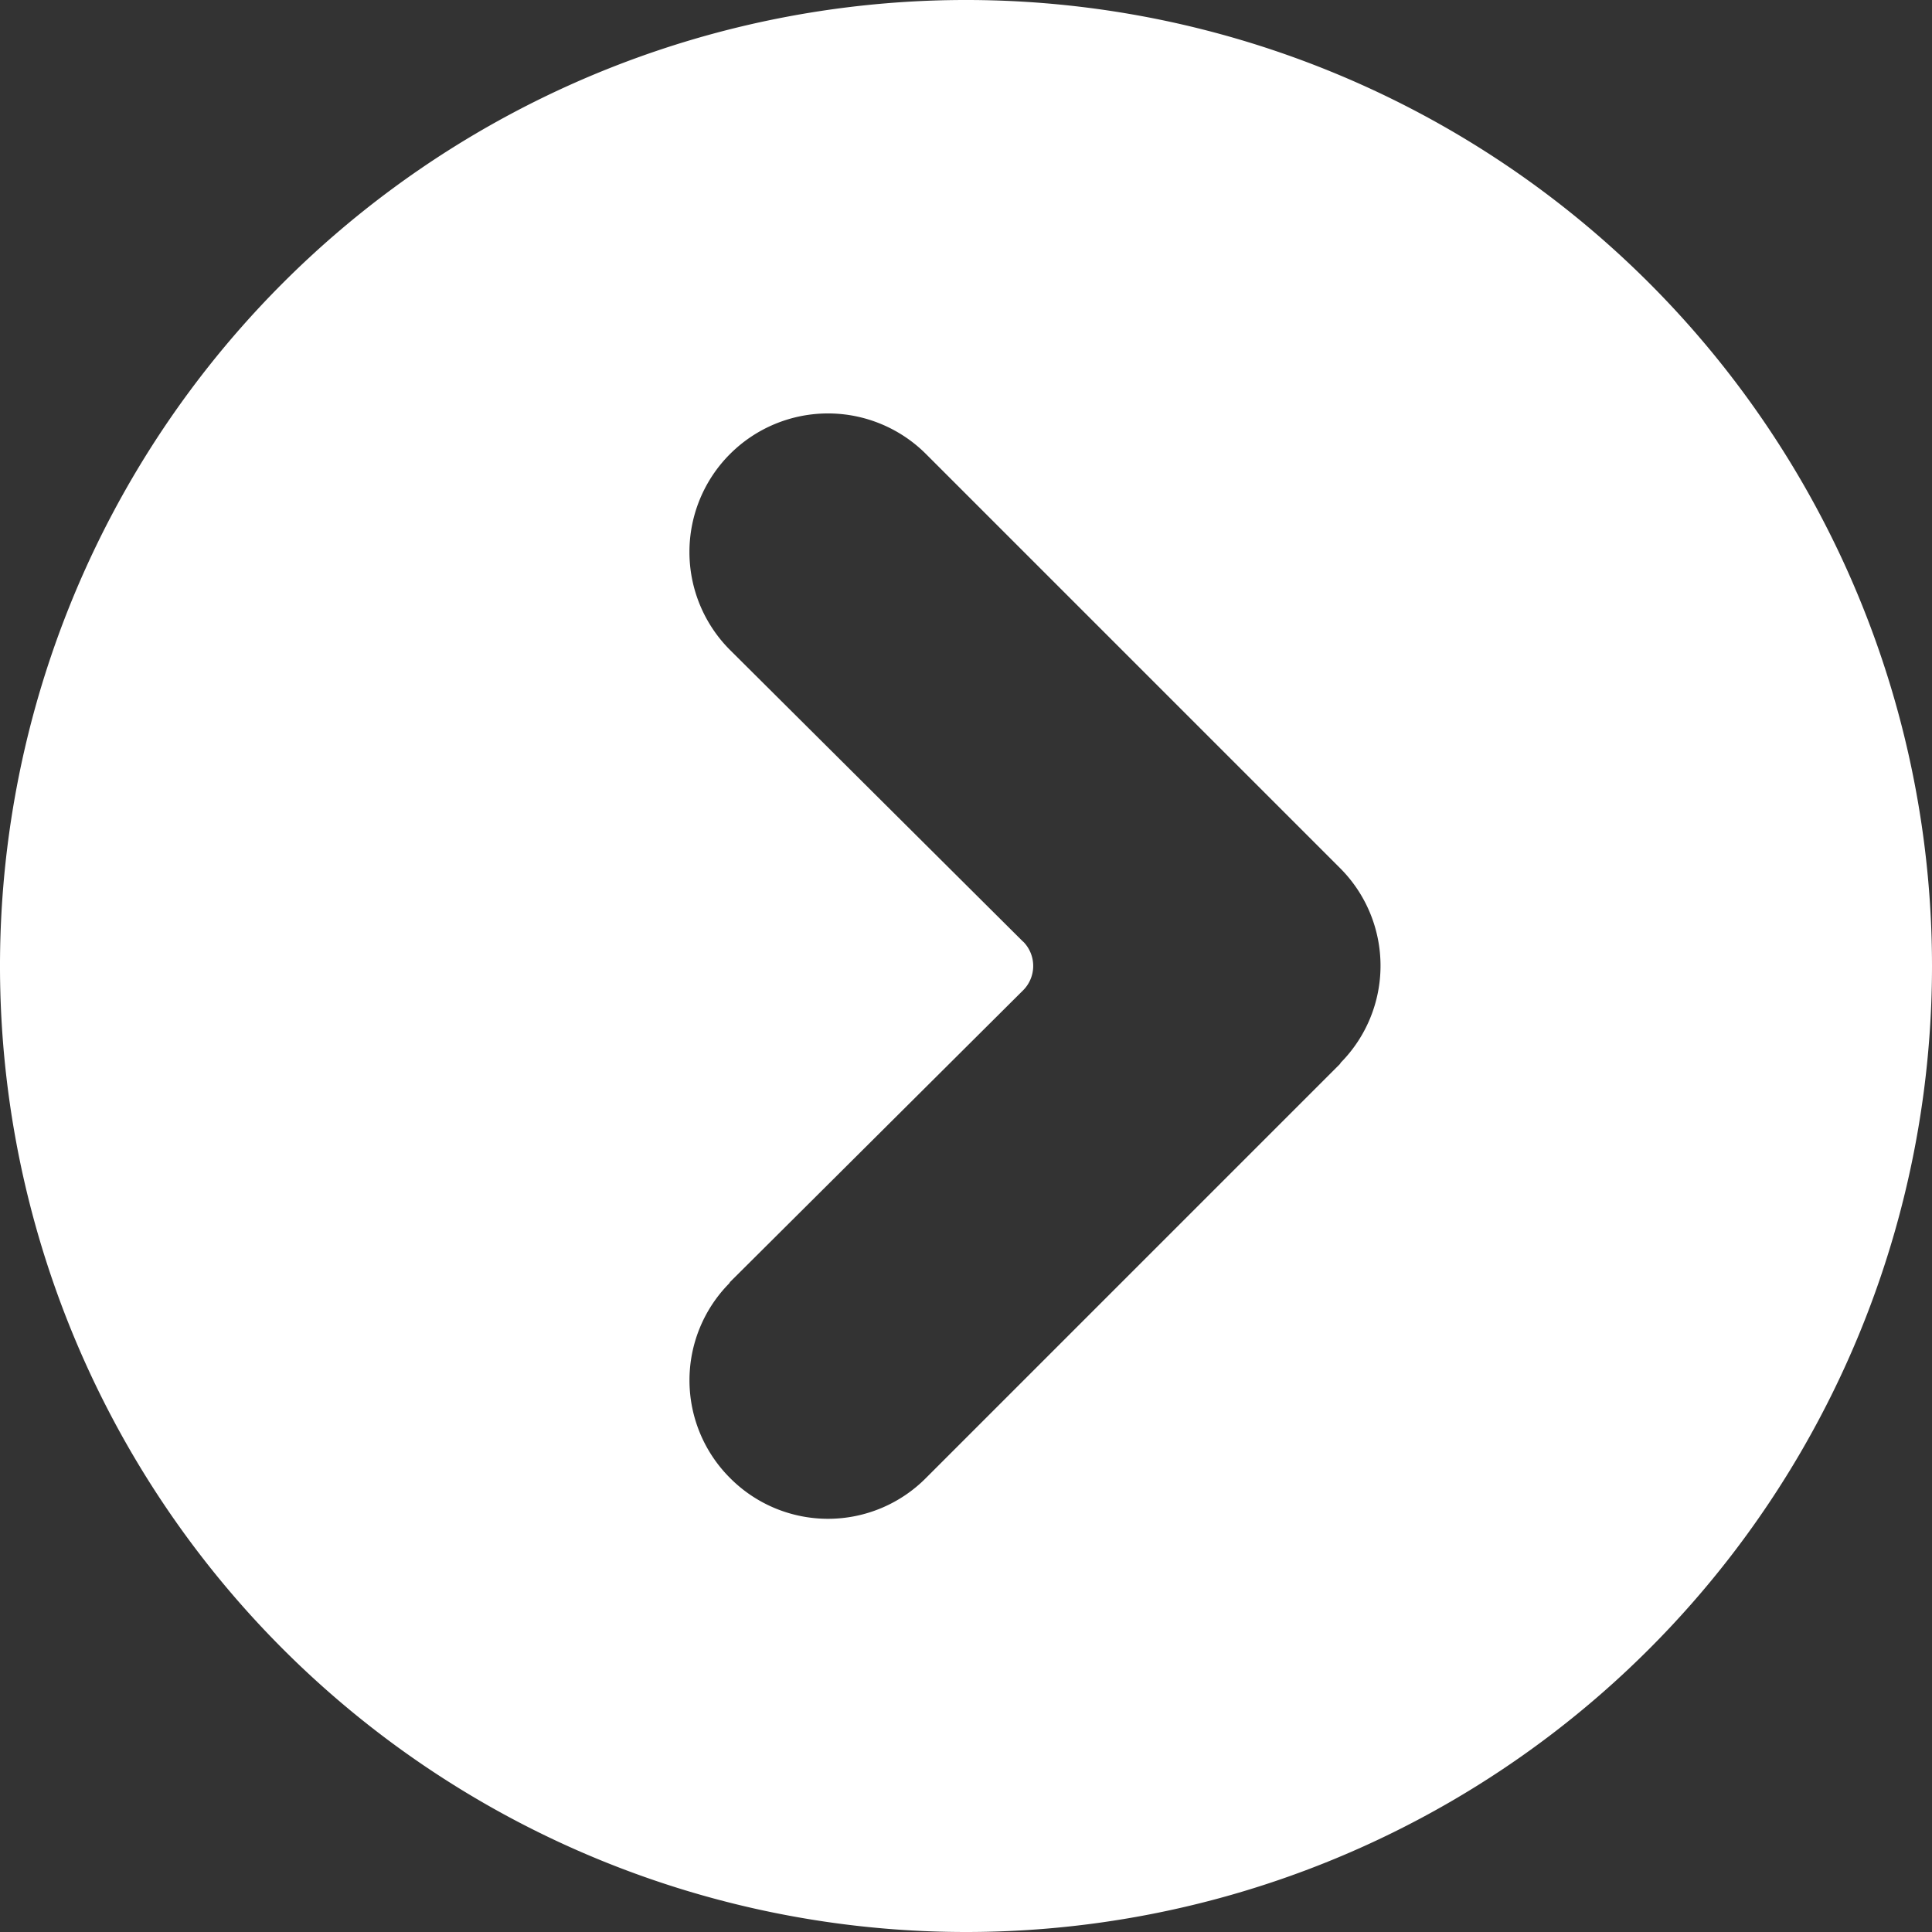
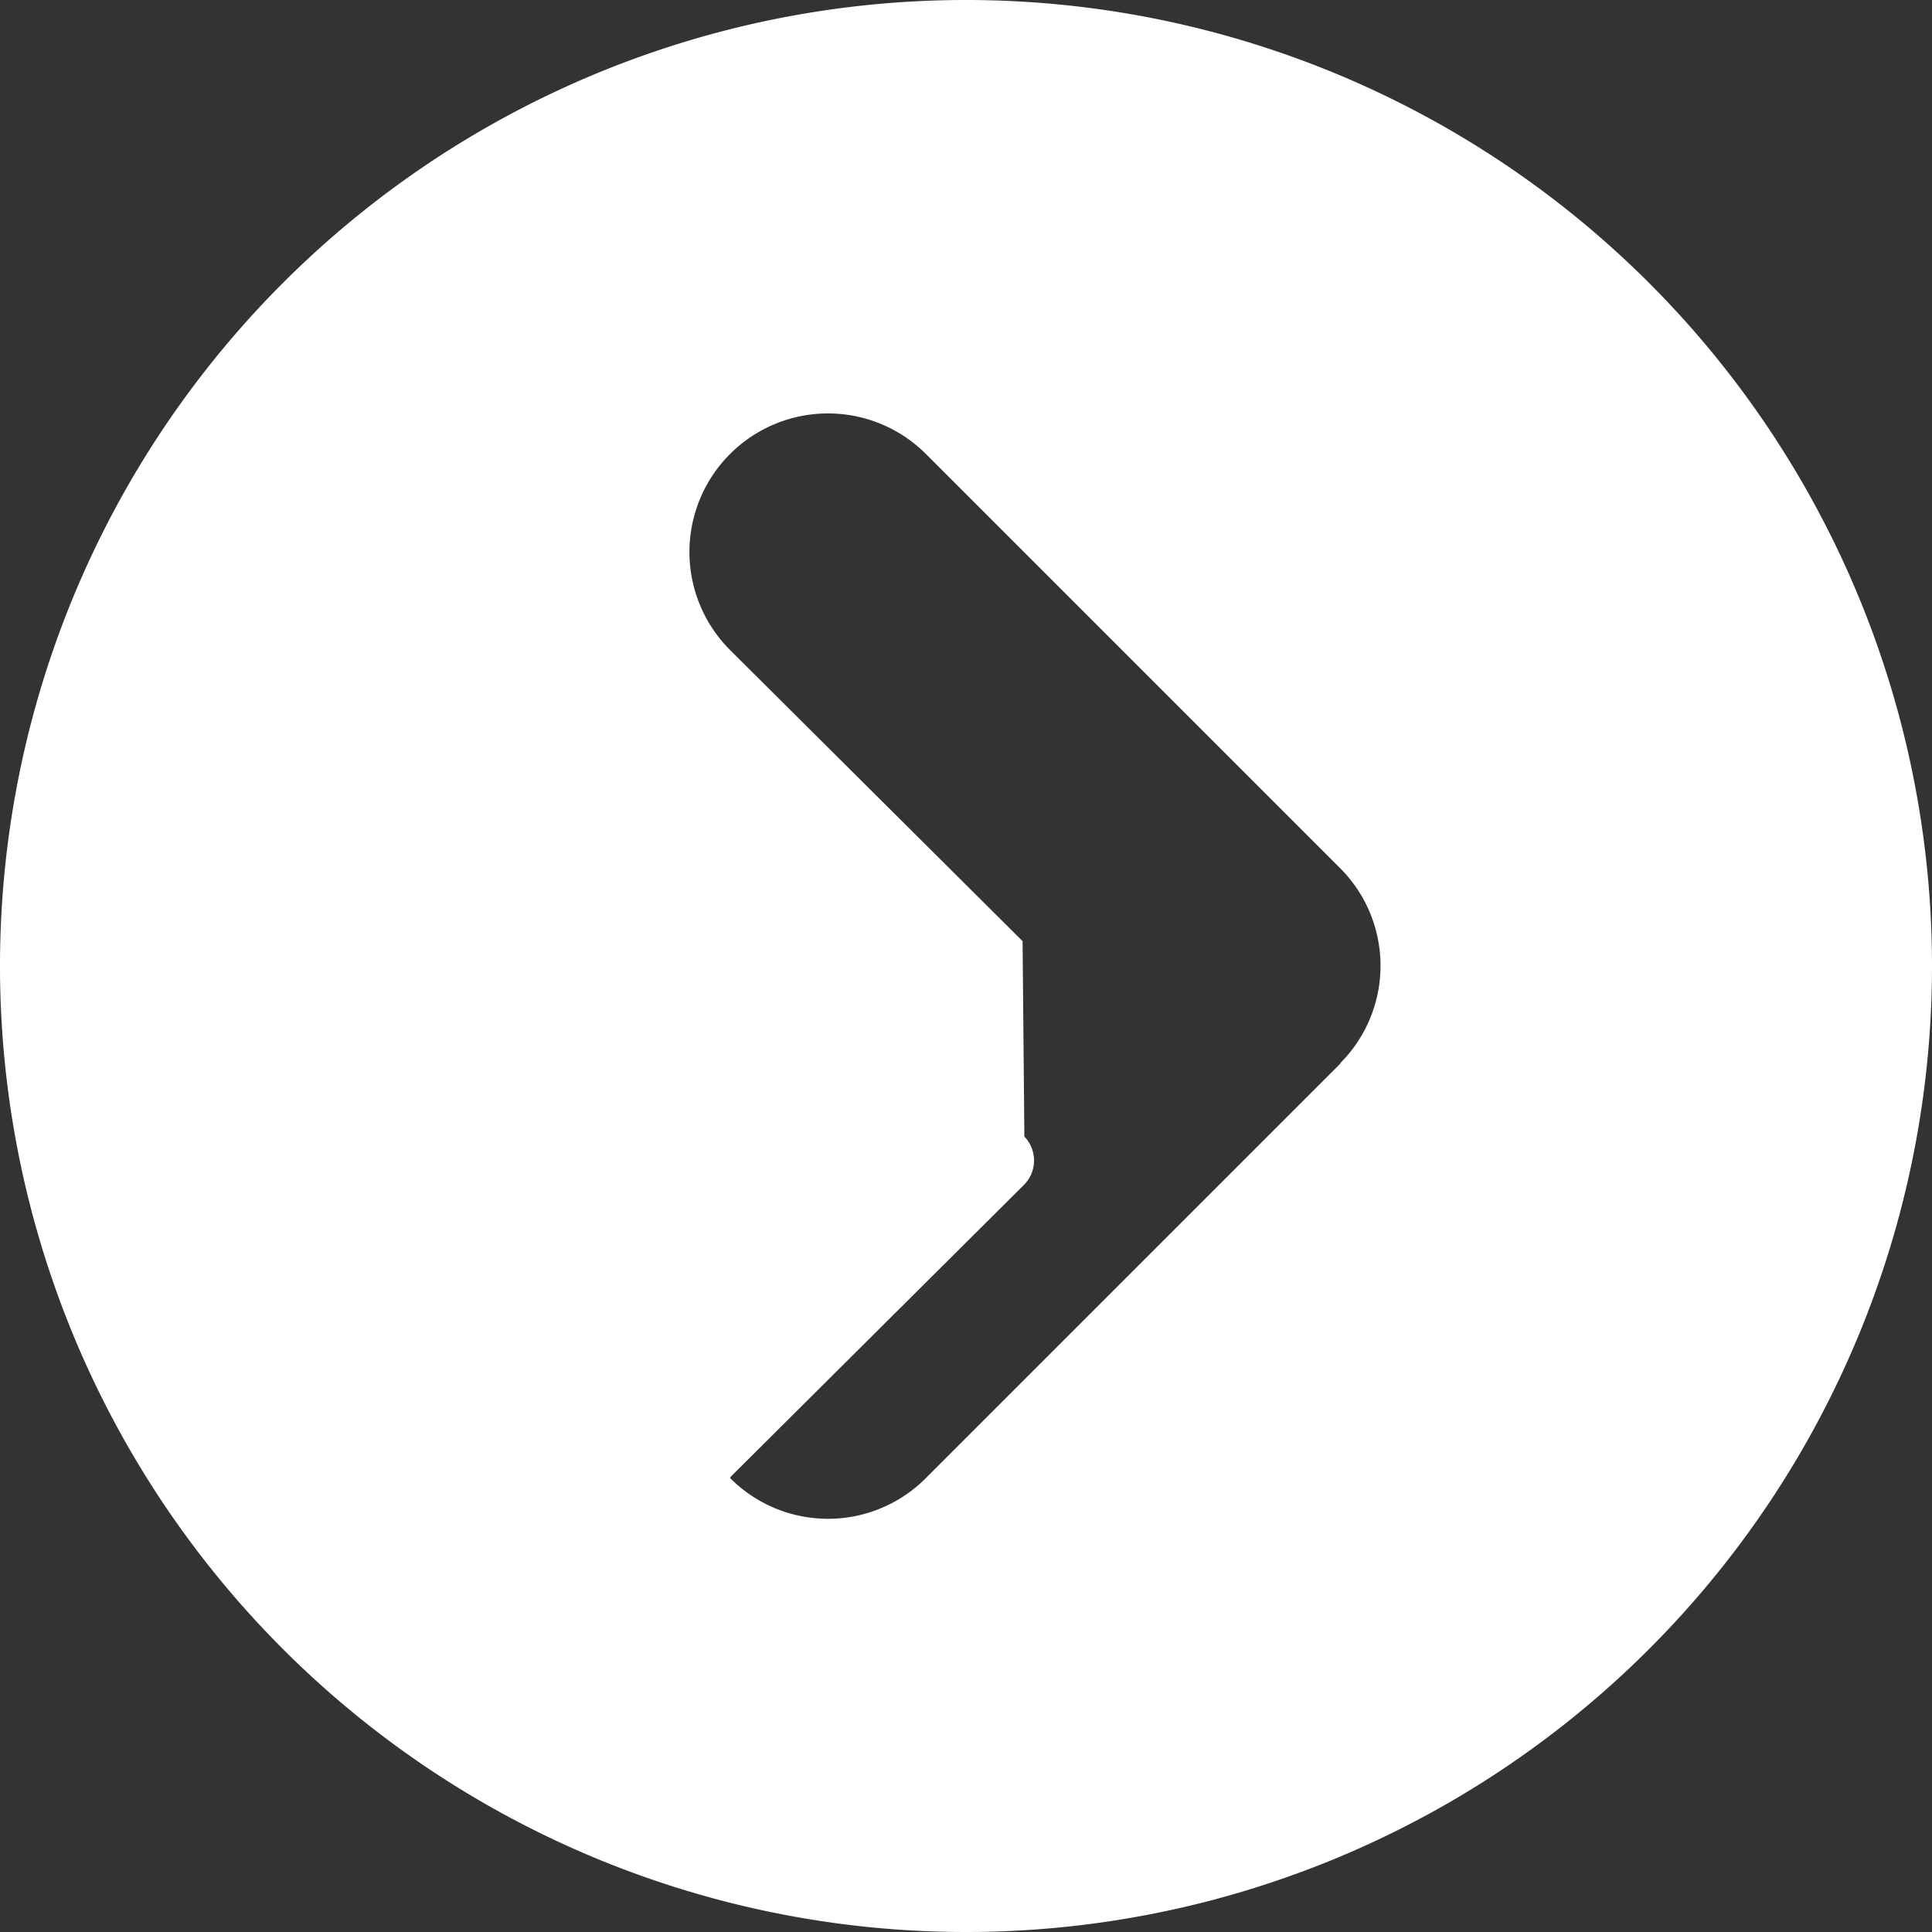
<svg xmlns="http://www.w3.org/2000/svg" id="icon-btn-arrow" width="14" height="14" viewBox="0 0 14 14">
  <rect x="0" y="0" width="14" height="14" fill="#333333" stroke="none" />
-   <path id="indicator-right__white-circle__small" d="M14 7a7 7 0 1 0-7 7 7 7 0 0 0 7-7Zm-8.71 3.71a1 1 0 0 1-.006-1.41l.006-.01 2.12-2.11a.25.25 0 0 0 .007-.354L7.41 6.82 5.29 4.71a1 1 0 0 1 1.42-1.42l3 3a1 1 0 0 1 .006 1.41l-.006.01-3 3a1 1 0 0 1-1.414.006Z" fill="#fff" />
+   <path id="indicator-right__white-circle__small" d="M14 7a7 7 0 1 0-7 7 7 7 0 0 0 7-7Zm-8.71 3.71l.006-.01 2.12-2.11a.25.25 0 0 0 .007-.354L7.41 6.82 5.29 4.71a1 1 0 0 1 1.42-1.42l3 3a1 1 0 0 1 .006 1.41l-.006.01-3 3a1 1 0 0 1-1.414.006Z" fill="#fff" />
</svg>